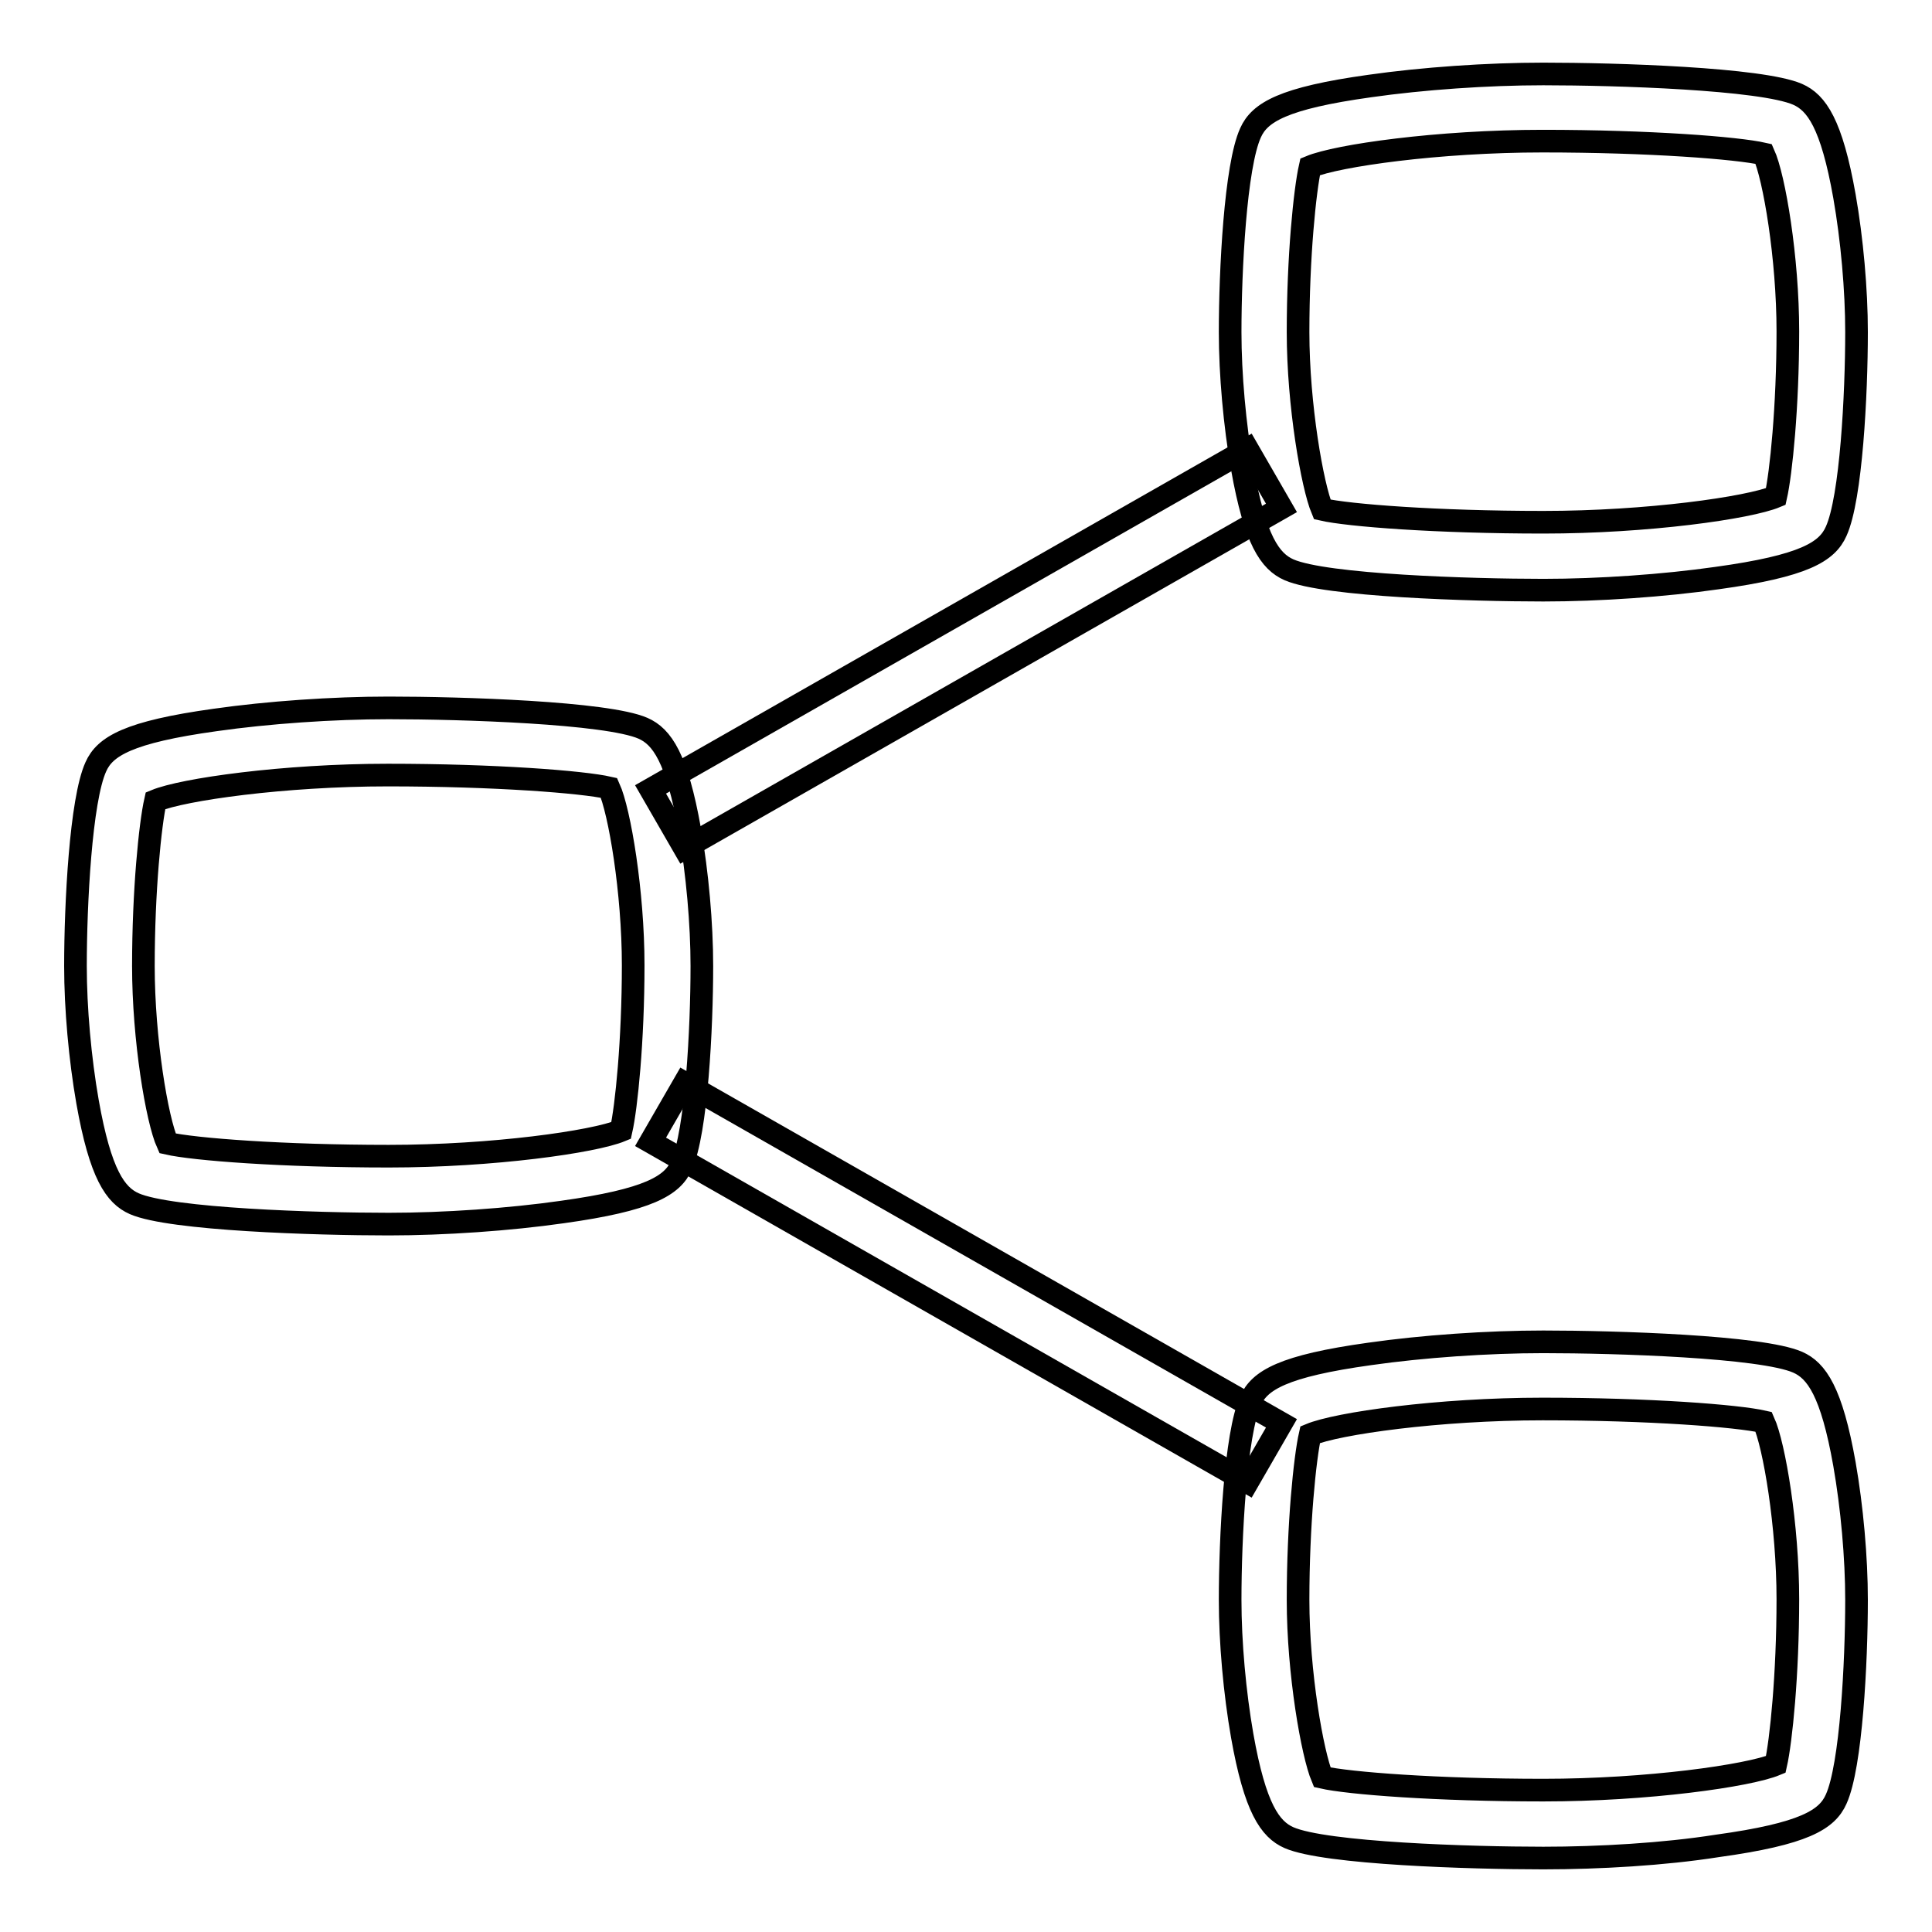
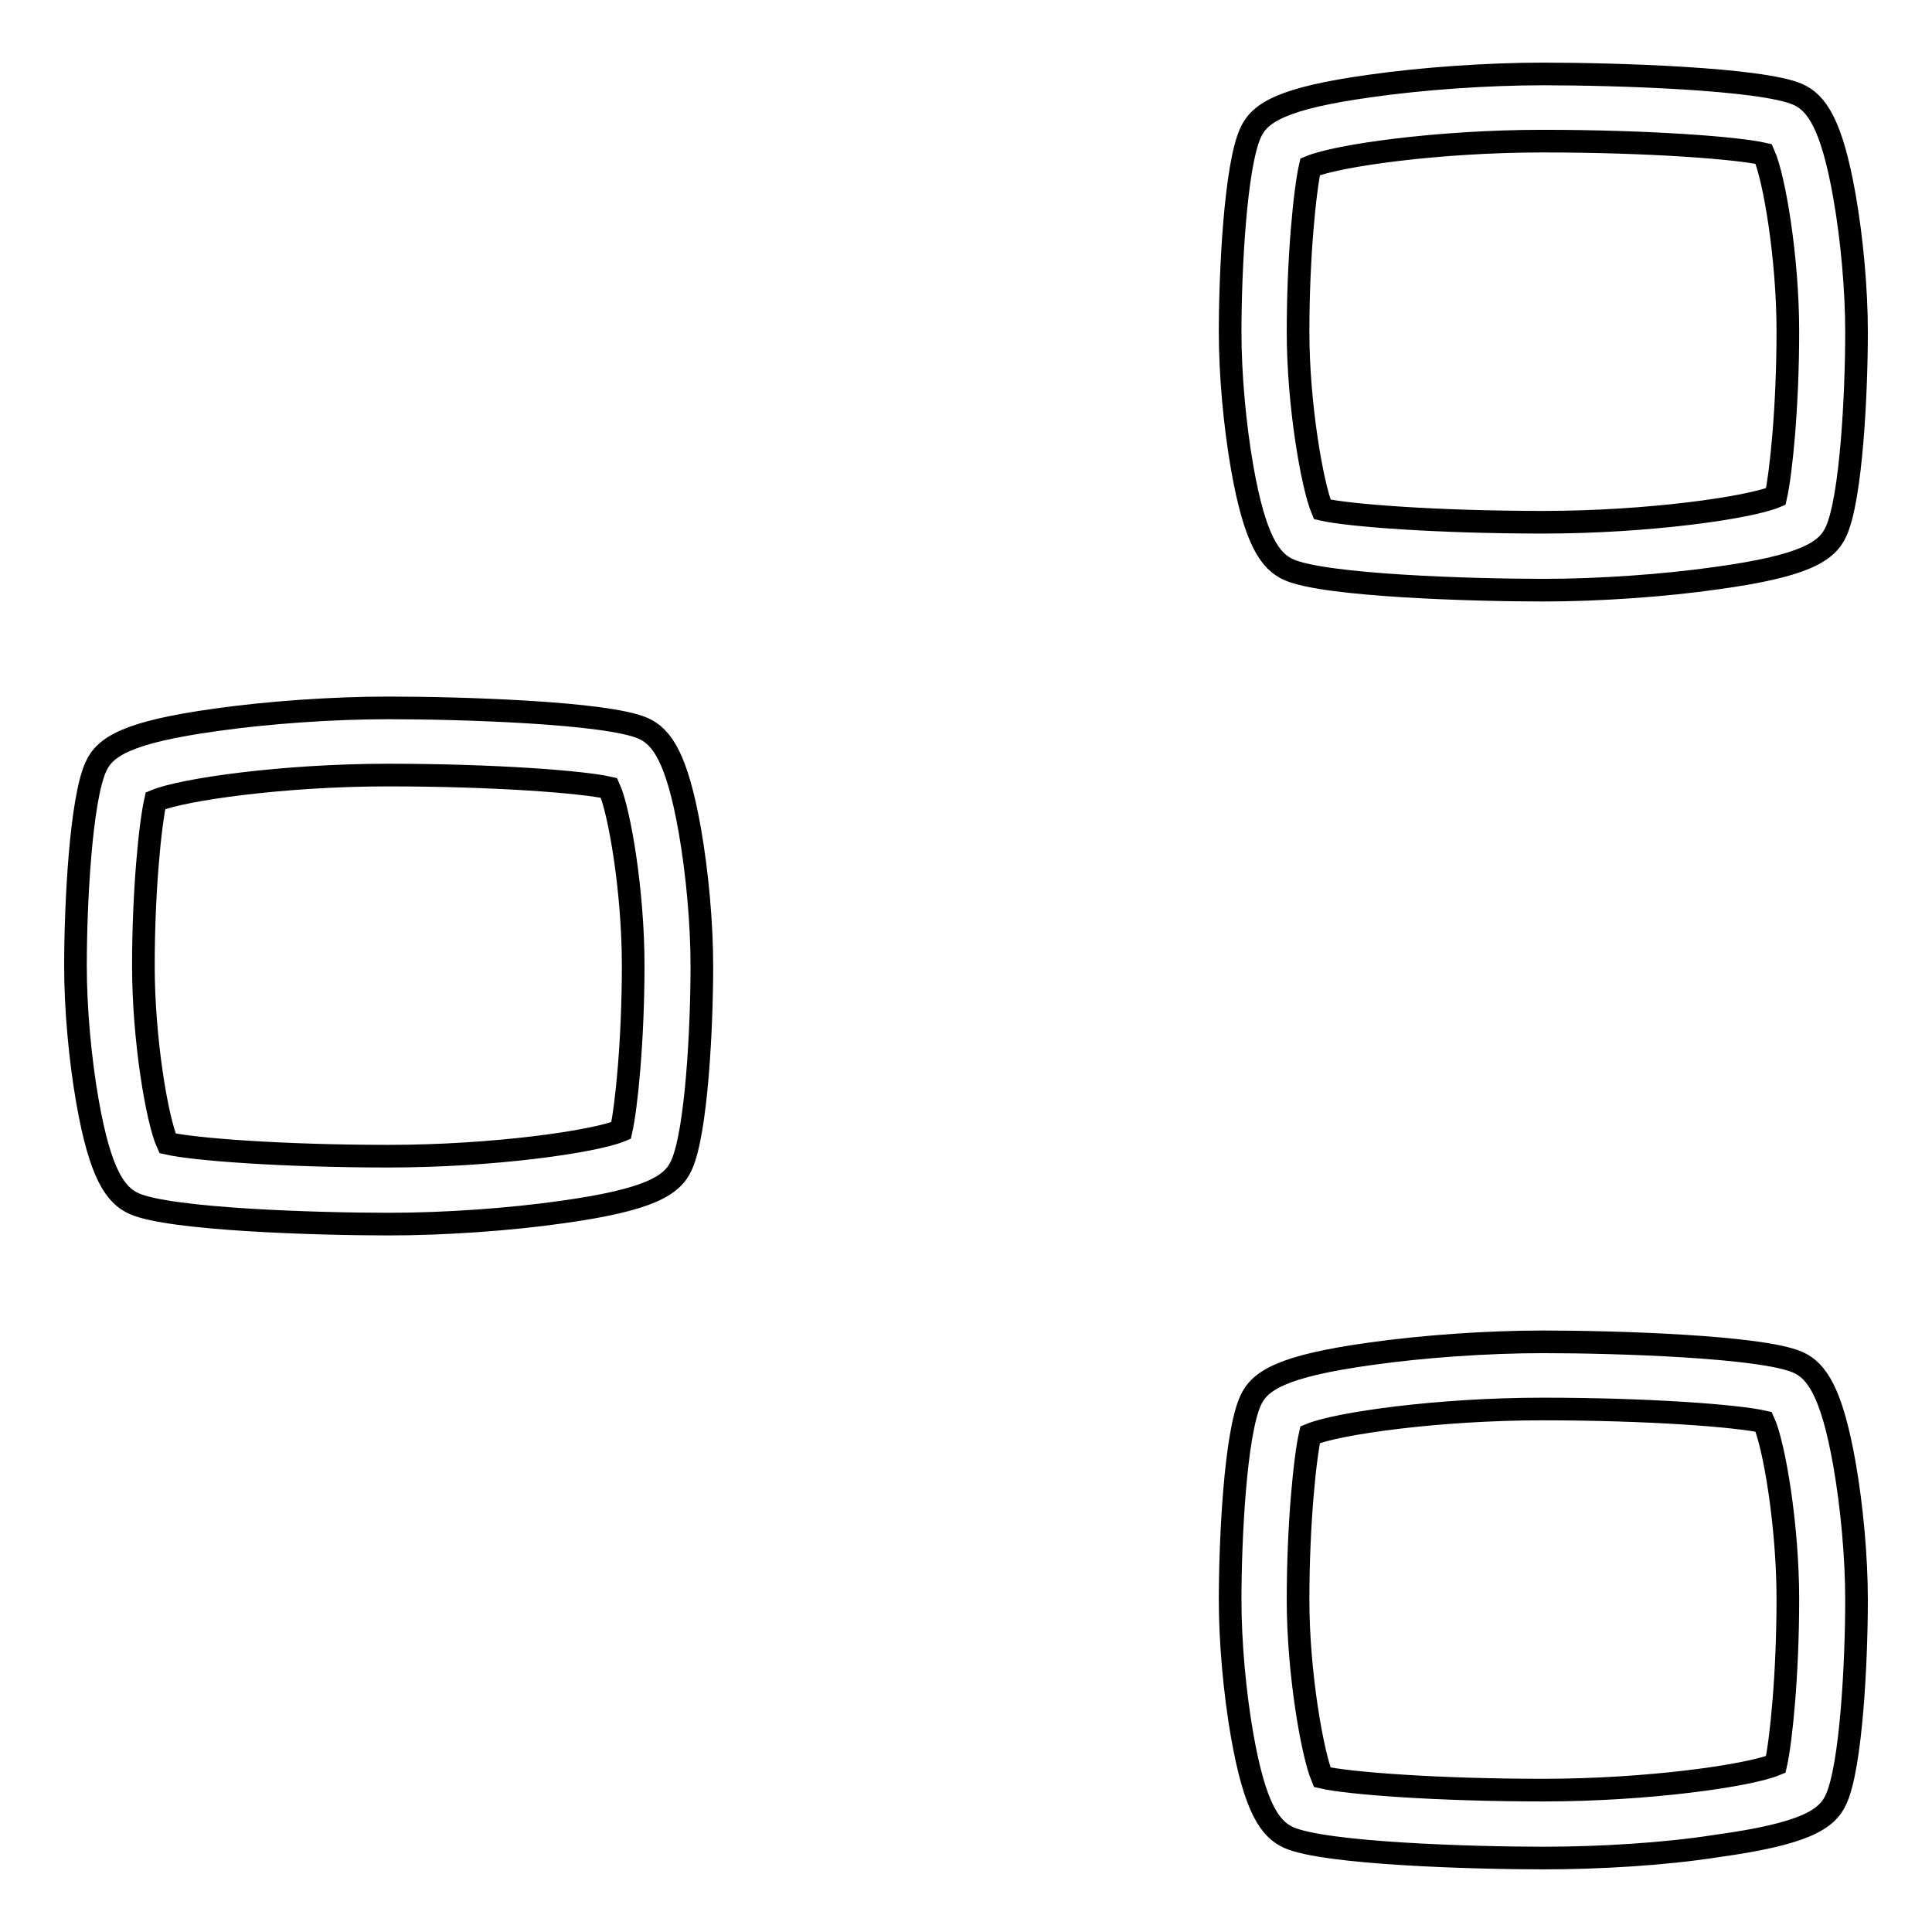
<svg xmlns="http://www.w3.org/2000/svg" version="1.1" x="0px" y="0px" viewBox="0 0 256 256" enable-background="new 0 0 256 256" xml:space="preserve">
  <g>
    <path stroke-width="3" fill-opacity="0" stroke="#000000" d="M51.5,162.2c-9.6,0-28.9-0.6-33.7-2.7c-2.5-1.1-4.5-3.9-6.2-13.5c-1-5.7-1.6-12.4-1.6-18 c0-8.2,0.7-22,2.7-26.4c1.2-2.7,4.3-4.6,15.8-6.2c7-1,15.6-1.6,23-1.6c9.6,0,28.9,0.6,33.7,2.7c2.5,1.1,4.5,3.9,6.2,13.5 c1,5.7,1.6,12.4,1.6,18c0,8.2-0.7,22-2.7,26.4c-1.2,2.7-4.3,4.6-15.8,6.2C67.5,161.6,58.9,162.2,51.5,162.2L51.5,162.2z  M22.2,151.5c3.5,0.8,15.2,1.7,29.3,1.7c13.8,0,27.2-1.9,30.8-3.4c0.7-3.1,1.6-11.9,1.6-21.9c0-9.7-1.8-20.4-3.2-23.5 c-3.5-0.8-15.2-1.7-29.3-1.7c-13.8,0-27.2,1.9-30.8,3.4c-0.7,3.1-1.6,11.9-1.6,21.9C19,137.7,20.8,148.4,22.2,151.5L22.2,151.5z  M204.5,78.2c-9.6,0-28.9-0.6-33.7-2.7c-2.5-1.1-4.5-3.9-6.2-13.5c-1-5.7-1.6-12.4-1.6-18c0-8.2,0.7-22,2.7-26.4 c1.2-2.7,4.3-4.6,15.8-6.2c7-1,15.6-1.6,23-1.6c9.6,0,28.9,0.6,33.7,2.7c2.5,1.1,4.5,3.9,6.2,13.5c1,5.7,1.6,12.4,1.6,18 c0,8.2-0.7,22-2.7,26.4c-1.2,2.7-4.2,4.6-15.8,6.2C220.5,77.6,211.9,78.2,204.5,78.2z M175.2,67.5c3.5,0.8,15.2,1.7,29.3,1.7 c13.8,0,27.2-1.9,30.8-3.4c0.7-3.1,1.6-11.9,1.6-21.9c0-9.7-1.8-20.4-3.2-23.5c-3.5-0.8-15.2-1.7-29.3-1.7 c-13.8,0-27.2,1.9-30.8,3.4c-0.7,3.1-1.6,11.9-1.6,21.9C172,53.7,173.9,64.4,175.2,67.5z M204.5,246.2c-9.6,0-28.9-0.6-33.7-2.7 c-2.5-1.1-4.5-3.9-6.2-13.5c-1-5.7-1.6-12.4-1.6-18c0-8.2,0.7-22,2.7-26.4c1.2-2.7,4.3-4.6,15.8-6.2c7-1,15.6-1.6,23-1.6 c9.6,0,28.9,0.6,33.7,2.7c2.5,1.1,4.5,3.9,6.2,13.5c1,5.7,1.6,12.4,1.6,18c0,8.2-0.7,22-2.7,26.4c-1.2,2.7-4.2,4.6-15.8,6.2 C220.5,245.7,211.9,246.2,204.5,246.2z M175.2,235.5c3.5,0.8,15.2,1.7,29.3,1.7c13.8,0,27.2-1.9,30.8-3.4 c0.7-3.1,1.6-11.9,1.6-21.9c0-9.7-1.8-20.4-3.2-23.5c-3.5-0.8-15.2-1.7-29.3-1.7c-13.8,0-27.2,1.9-30.8,3.4 c-0.7,3.1-1.6,11.9-1.6,21.9C172,221.7,173.9,232.4,175.2,235.5z" />
-     <path stroke-width="3" fill-opacity="0" stroke="#000000" d="M165.3,59.5l4.5,7.8l-79.1,45.1l-4.5-7.8L165.3,59.5z M90.7,143.5l79.1,45.1l-4.5,7.8l-79.1-45.1 L90.7,143.5z" />
  </g>
</svg>